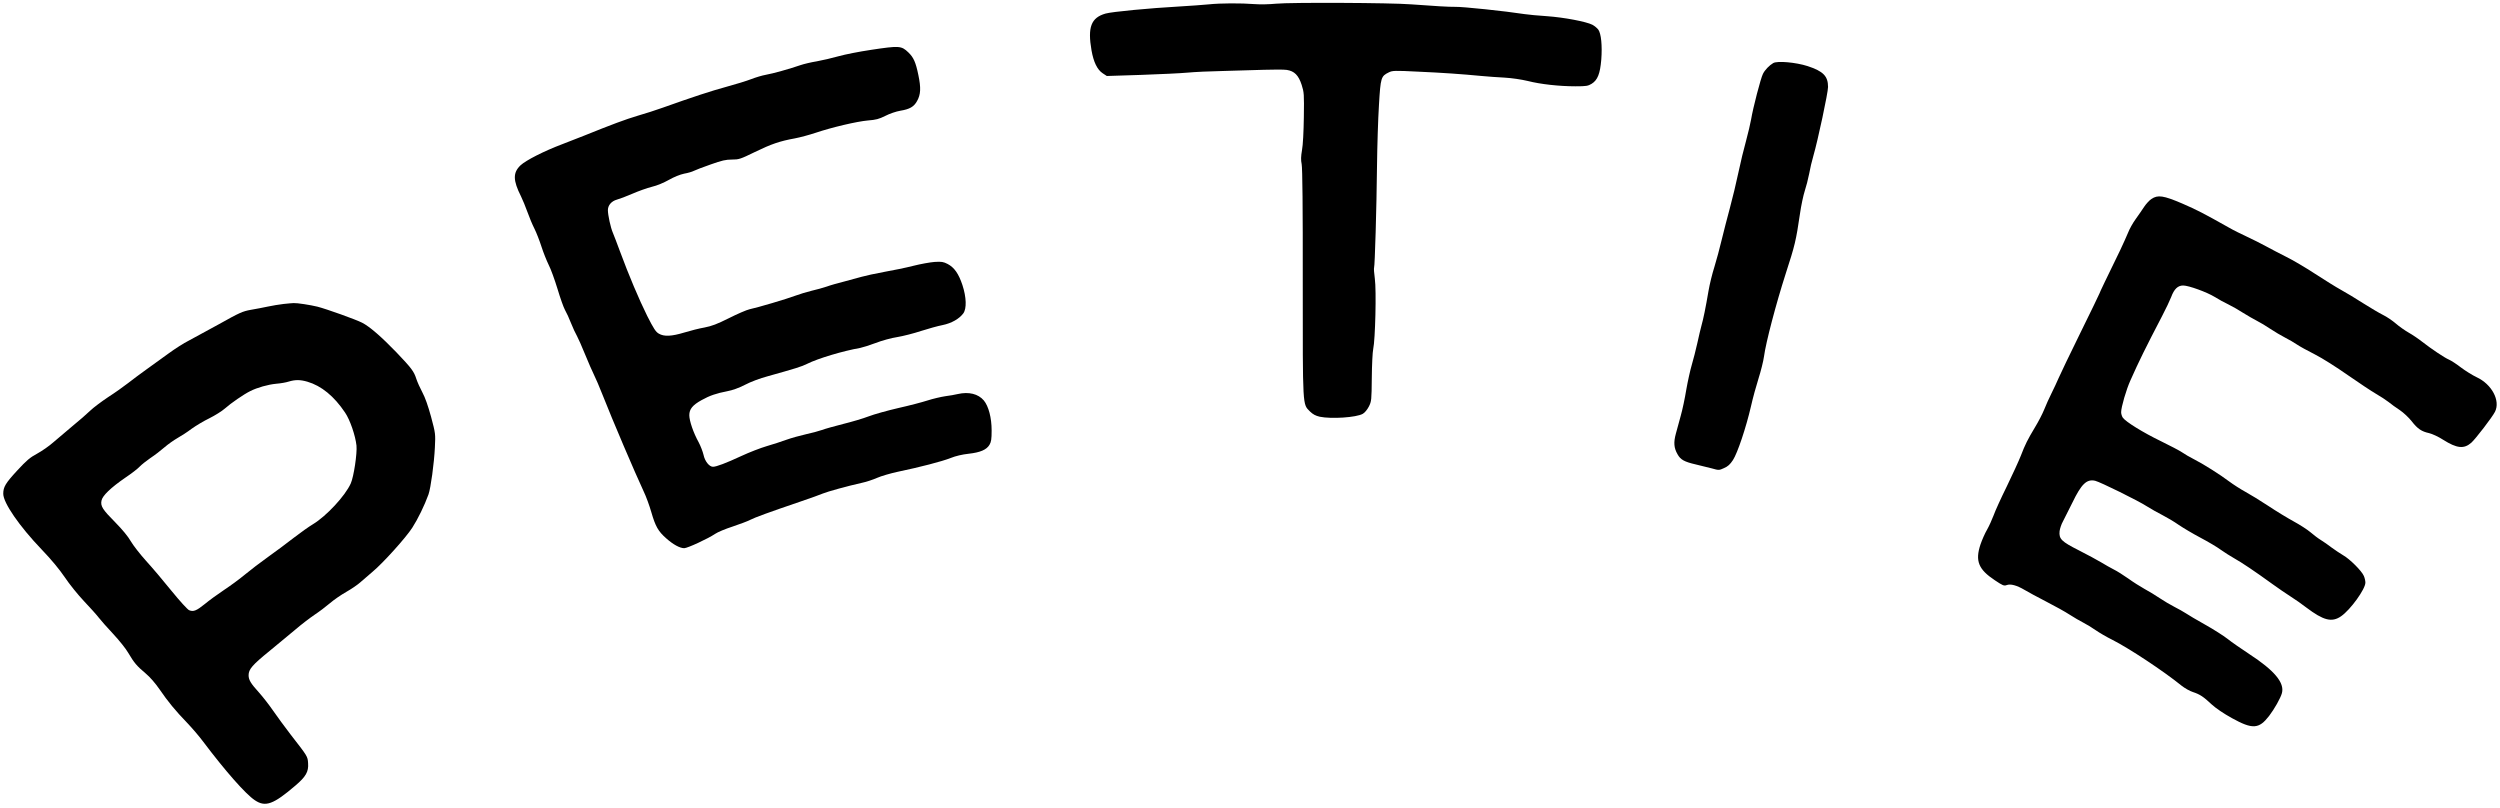
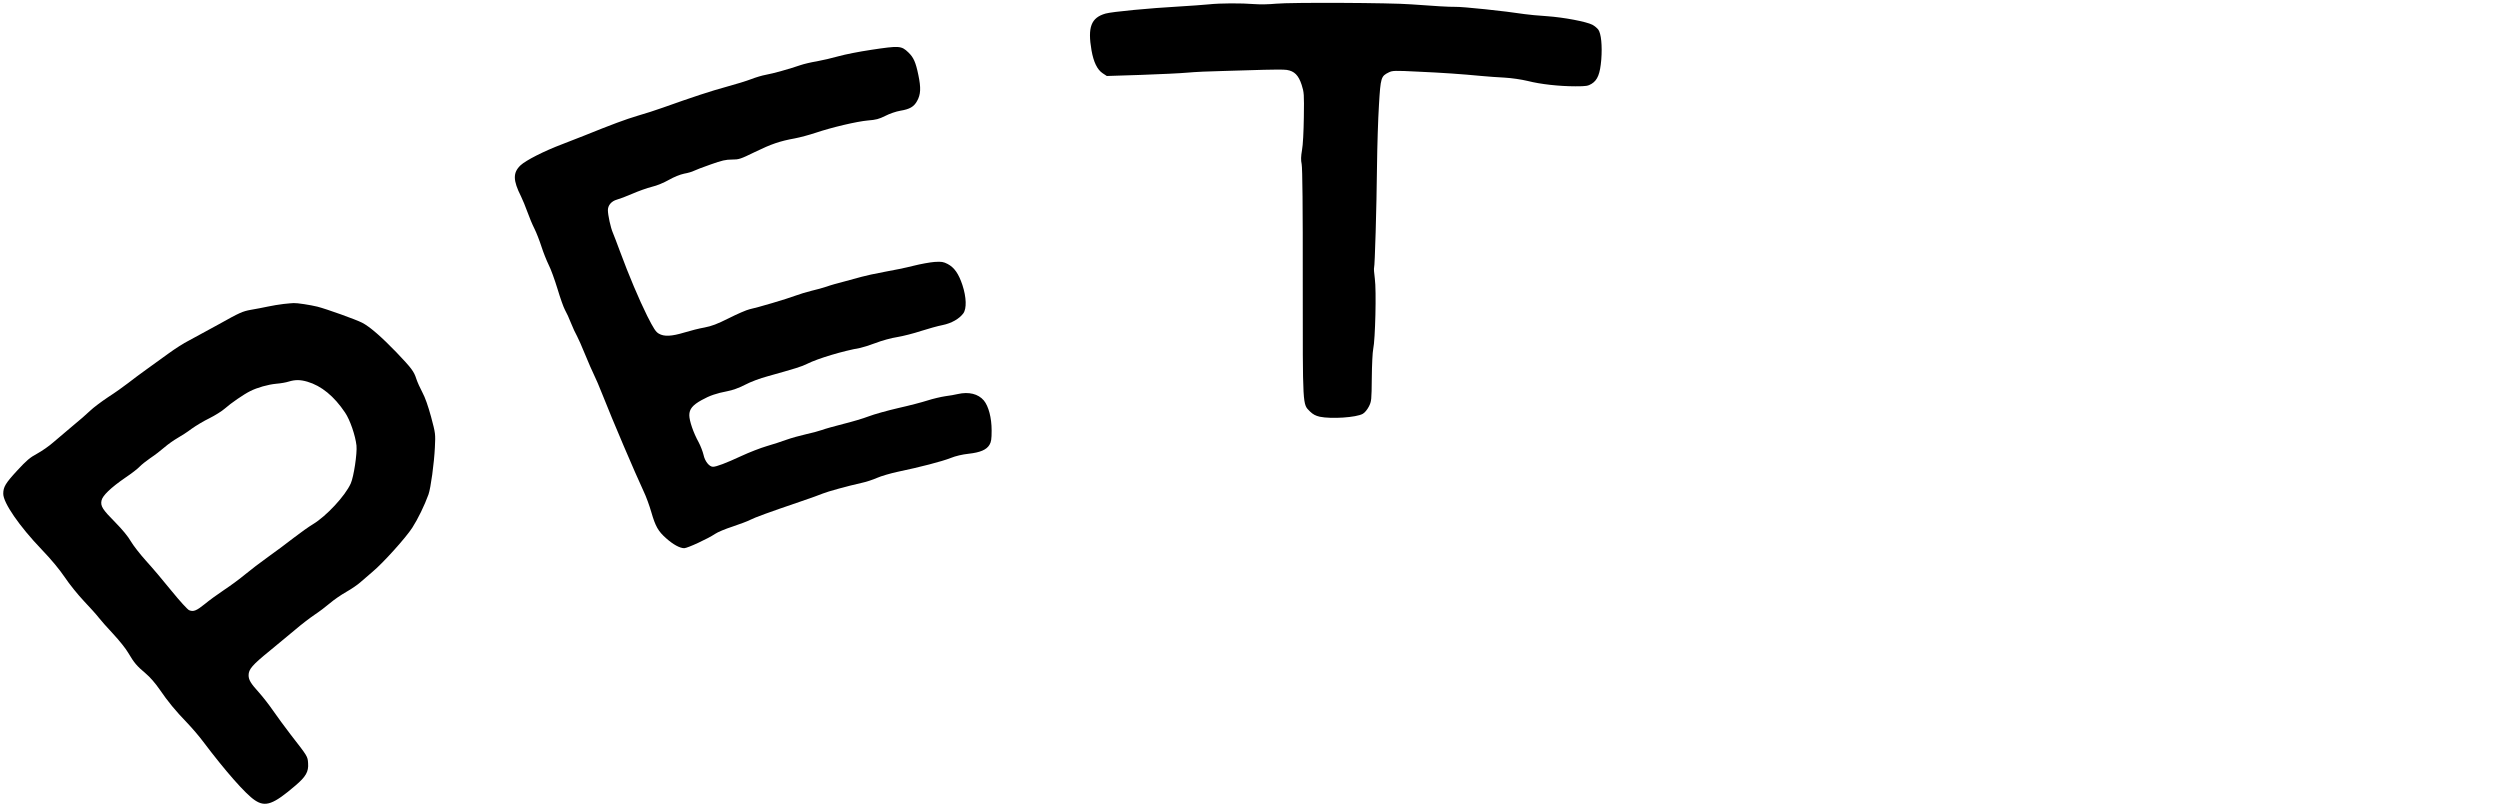
<svg xmlns="http://www.w3.org/2000/svg" version="1.0" viewBox="0 0 2303 744" preserveAspectRatio="xMidYMid meet">
  <g transform="translate(0,744) scale(0.1,-0.1)" fill="#000000" stroke="none">
    <path d="M11755 7406 c-60 -6 -148 -8 -195 -4 -129 10 -320 9 -423 -2 -51 -5 -175 -14 -277 -20 -268 -15 -617 -48 -676 -65 -133 -38 -166 -126 -129 -339 19 -108 53 -178 103 -211 l38 -25 314 10 c173 6 367 15 430 21 63 6 210 13 325 15 116 3 285 8 376 11 91 3 187 3 213 -1 70 -11 108 -49 137 -138 22 -69 23 -85 20 -298 -2 -132 -8 -257 -17 -303 -10 -59 -11 -91 -3 -130 7 -35 11 -397 10 -1092 0 -1163 -3 -1115 67 -1186 27 -26 51 -39 90 -48 106 -22 337 -7 396 27 18 10 41 38 56 67 24 48 25 58 27 265 1 118 7 238 13 265 19 86 30 541 15 647 -7 51 -10 97 -7 102 7 13 23 550 27 936 2 184 10 438 18 563 15 254 19 265 90 300 34 17 51 18 269 7 227 -10 396 -22 588 -40 52 -5 147 -12 210 -15 68 -4 155 -17 214 -31 118 -30 289 -49 441 -49 97 0 114 3 147 23 55 34 78 92 89 222 10 129 -1 242 -28 278 -11 14 -35 34 -54 44 -57 29 -262 68 -419 79 -80 5 -172 14 -205 19 -181 28 -572 69 -640 67 -52 -1 -192 7 -405 23 -187 15 -1114 19 -1245 6z" />
    <path d="M8020 6980 c-102 -15 -234 -41 -295 -58 -60 -17 -151 -38 -201 -47 -50 -8 -118 -24 -150 -35 -98 -34 -255 -78 -319 -89 -34 -6 -94 -24 -135 -40 -41 -16 -145 -48 -230 -71 -143 -39 -307 -93 -585 -192 -60 -22 -164 -55 -230 -74 -114 -34 -240 -81 -490 -182 -60 -24 -155 -61 -210 -82 -164 -62 -331 -147 -380 -193 -71 -68 -70 -138 5 -287 15 -30 41 -94 58 -141 17 -48 46 -118 65 -155 19 -38 48 -113 65 -166 17 -53 47 -128 66 -167 20 -38 56 -138 82 -223 25 -84 56 -171 69 -194 13 -22 38 -76 55 -120 17 -43 42 -97 55 -119 12 -22 46 -98 75 -170 29 -71 66 -156 82 -188 16 -32 51 -113 77 -180 94 -239 300 -721 381 -895 22 -45 53 -131 70 -190 38 -131 63 -176 137 -241 64 -57 126 -91 166 -91 30 0 220 88 285 132 23 16 95 46 160 67 65 22 139 49 163 62 45 23 165 67 464 169 94 32 186 65 206 74 40 17 228 69 354 97 44 9 109 31 145 47 36 16 124 42 195 57 197 41 402 94 483 126 44 18 108 33 165 39 108 12 165 37 192 82 16 27 20 51 20 133 0 116 -28 223 -72 276 -52 61 -138 82 -240 59 -24 -6 -75 -15 -115 -20 -40 -6 -113 -23 -163 -39 -49 -16 -171 -48 -270 -70 -99 -23 -222 -57 -274 -77 -52 -20 -158 -51 -235 -70 -78 -20 -165 -44 -194 -55 -29 -10 -97 -29 -150 -40 -53 -12 -133 -34 -177 -50 -44 -16 -126 -43 -182 -59 -55 -16 -161 -57 -234 -91 -142 -66 -230 -99 -261 -99 -34 0 -75 51 -87 110 -7 30 -27 82 -45 116 -48 86 -86 197 -86 249 0 56 30 93 113 139 75 42 138 63 237 82 49 9 106 30 163 59 51 27 138 60 210 79 250 70 313 89 362 114 100 50 330 119 490 147 21 4 85 24 141 45 56 22 147 47 201 55 54 9 152 34 218 56 66 21 155 46 197 54 84 17 155 58 192 108 32 44 29 148 -8 261 -35 105 -75 162 -136 194 -39 20 -55 23 -120 19 -41 -3 -130 -19 -197 -36 -66 -17 -187 -42 -268 -56 -81 -15 -174 -35 -208 -45 -34 -10 -107 -30 -162 -44 -55 -14 -127 -34 -159 -46 -33 -11 -96 -29 -141 -39 -44 -11 -111 -31 -148 -45 -79 -30 -350 -110 -422 -125 -27 -6 -113 -43 -190 -82 -110 -55 -158 -73 -225 -86 -47 -8 -130 -29 -185 -46 -119 -36 -187 -39 -235 -11 -29 16 -48 46 -108 164 -75 151 -169 373 -251 595 -26 72 -56 148 -65 170 -21 48 -46 164 -46 209 0 45 33 83 83 97 23 6 87 30 142 54 55 24 136 53 180 64 48 11 111 38 157 64 48 27 102 49 140 57 35 6 75 18 90 26 15 8 84 34 155 59 103 37 140 45 196 45 64 0 77 4 210 69 152 74 231 101 369 126 48 9 133 32 190 51 155 52 382 105 483 114 75 6 102 13 160 42 41 21 99 41 140 48 85 14 124 36 153 89 34 60 37 121 12 240 -24 117 -44 162 -92 208 -65 62 -82 63 -348 23z" />
-     <path d="M16335 6859 c-36 -21 -77 -63 -95 -100 -20 -39 -91 -311 -109 -420 -6 -36 -27 -124 -46 -195 -20 -71 -52 -203 -71 -294 -19 -91 -54 -237 -78 -325 -24 -88 -58 -221 -76 -295 -17 -74 -48 -186 -67 -249 -20 -62 -44 -161 -54 -220 -27 -159 -48 -260 -64 -316 -8 -27 -25 -102 -39 -165 -14 -63 -37 -153 -51 -200 -14 -47 -37 -150 -51 -230 -13 -80 -36 -188 -51 -240 -14 -52 -34 -126 -45 -165 -22 -81 -18 -131 15 -189 28 -51 63 -70 167 -94 47 -11 114 -28 150 -37 64 -18 66 -18 112 3 35 15 56 34 82 74 42 64 121 300 166 495 17 76 49 192 70 258 21 66 44 157 50 201 17 129 111 486 200 763 85 262 95 304 131 549 11 79 32 175 45 215 13 39 31 109 40 156 8 47 26 122 39 166 41 141 135 581 135 634 0 100 -45 145 -188 192 -109 35 -279 50 -317 28z" />
-     <path d="M19819 5607 c-19 -12 -49 -45 -67 -72 -18 -28 -53 -78 -78 -113 -25 -34 -57 -91 -70 -125 -14 -34 -47 -107 -73 -162 -122 -250 -191 -394 -191 -399 0 -3 -79 -166 -176 -363 -97 -197 -187 -385 -201 -418 -14 -33 -43 -95 -64 -137 -22 -43 -52 -111 -68 -151 -16 -40 -54 -113 -84 -162 -70 -117 -91 -159 -131 -263 -19 -48 -77 -175 -129 -282 -53 -107 -108 -228 -122 -268 -15 -40 -42 -99 -60 -131 -19 -32 -46 -93 -61 -137 -50 -151 -19 -229 132 -329 73 -49 85 -54 109 -45 36 14 94 -2 165 -44 30 -18 120 -67 200 -108 80 -41 177 -95 215 -120 39 -25 95 -58 125 -73 30 -15 82 -47 115 -70 33 -23 101 -63 152 -88 153 -77 474 -289 639 -423 29 -23 76 -50 105 -59 66 -22 96 -42 174 -115 37 -34 109 -83 185 -125 190 -105 249 -102 343 20 49 64 106 165 118 210 26 95 -69 209 -301 360 -74 49 -164 111 -200 140 -36 28 -128 87 -205 130 -77 43 -158 91 -180 106 -22 14 -69 41 -105 59 -36 18 -96 54 -135 80 -38 26 -101 64 -140 85 -38 21 -106 64 -150 96 -44 31 -104 69 -133 83 -29 15 -81 44 -115 65 -35 21 -127 71 -206 111 -162 82 -185 105 -178 177 3 23 16 64 31 90 14 26 53 104 87 173 83 172 132 219 210 201 46 -11 398 -184 479 -237 36 -23 99 -58 140 -79 41 -21 109 -61 150 -90 41 -28 132 -82 202 -119 70 -37 153 -86 185 -110 32 -23 89 -59 126 -80 68 -38 186 -117 353 -238 50 -36 124 -87 165 -113 41 -26 106 -71 144 -101 159 -120 236 -140 321 -81 86 59 224 250 224 310 0 15 -6 43 -14 61 -19 46 -129 156 -191 191 -27 16 -75 48 -105 70 -30 23 -75 55 -100 70 -25 15 -68 48 -96 72 -28 24 -98 69 -155 100 -57 31 -162 95 -234 143 -71 47 -166 105 -210 129 -44 24 -111 67 -150 96 -82 62 -243 164 -329 207 -34 17 -80 44 -103 60 -23 16 -113 63 -199 105 -161 78 -322 177 -349 216 -8 12 -15 34 -15 50 0 46 47 209 86 294 80 180 139 299 291 591 35 67 73 147 84 176 27 73 61 106 110 106 51 0 219 -61 292 -106 33 -21 90 -52 126 -69 37 -18 98 -53 136 -78 39 -24 95 -57 125 -72 30 -15 87 -49 125 -75 39 -26 100 -62 135 -80 36 -18 85 -47 110 -64 25 -17 99 -58 165 -91 69 -35 198 -117 305 -192 102 -71 218 -148 258 -171 40 -23 92 -57 115 -75 23 -19 70 -53 104 -75 34 -23 83 -69 109 -102 55 -71 92 -95 161 -110 29 -7 84 -32 129 -61 127 -80 192 -87 260 -27 39 35 193 235 218 285 51 102 -29 253 -169 318 -38 18 -104 59 -145 90 -41 32 -91 64 -110 72 -42 18 -161 98 -246 164 -34 27 -90 65 -124 84 -35 20 -88 57 -119 84 -31 27 -84 63 -119 80 -34 17 -117 66 -185 109 -67 43 -158 98 -202 122 -44 24 -151 91 -239 148 -87 57 -206 127 -265 156 -58 29 -142 73 -186 97 -44 24 -123 64 -175 88 -52 24 -129 62 -170 86 -233 131 -289 160 -427 220 -173 74 -225 82 -284 42z" />
    <path d="M2613 4640 c-40 -5 -105 -15 -145 -24 -40 -9 -111 -22 -157 -30 -77 -14 -102 -25 -295 -133 -116 -64 -243 -133 -281 -153 -39 -19 -122 -72 -185 -118 -63 -45 -155 -112 -205 -148 -49 -35 -124 -91 -165 -123 -41 -32 -124 -91 -185 -130 -60 -40 -135 -96 -165 -125 -30 -29 -102 -92 -160 -139 -58 -48 -137 -116 -177 -150 -39 -35 -107 -82 -151 -106 -67 -36 -97 -62 -183 -155 -109 -118 -129 -152 -129 -215 0 -83 148 -298 352 -511 92 -96 164 -183 215 -258 42 -63 121 -161 177 -220 56 -59 117 -127 136 -152 19 -25 79 -92 133 -150 54 -58 117 -136 139 -175 53 -90 78 -120 159 -188 41 -34 90 -91 130 -149 76 -111 144 -194 254 -308 45 -47 110 -123 145 -170 205 -272 393 -486 478 -542 97 -65 170 -39 374 136 96 82 122 127 116 206 -4 62 -4 62 -159 261 -52 68 -126 168 -163 222 -37 54 -95 128 -128 165 -79 87 -98 119 -98 162 0 55 35 95 195 225 81 66 188 155 239 198 50 43 127 102 171 132 44 29 109 78 145 109 36 31 103 77 149 103 46 26 107 67 135 93 28 25 77 67 109 94 95 79 306 313 365 405 51 79 113 206 149 306 21 59 52 287 59 433 6 126 6 128 -35 282 -28 102 -55 179 -80 225 -21 39 -46 95 -56 125 -22 69 -43 97 -184 245 -135 140 -246 237 -315 272 -58 30 -327 126 -412 148 -66 16 -188 35 -219 33 -11 0 -53 -4 -92 -8z m218 -716 c130 -38 247 -134 348 -285 46 -68 95 -212 105 -304 7 -72 -25 -287 -53 -349 -51 -114 -225 -301 -348 -375 -37 -22 -117 -79 -178 -126 -60 -47 -166 -126 -235 -175 -69 -49 -163 -121 -210 -160 -47 -39 -134 -104 -195 -144 -60 -40 -141 -99 -178 -130 -77 -62 -105 -74 -145 -57 -15 7 -84 82 -162 178 -74 92 -180 217 -235 277 -55 61 -118 142 -140 180 -25 44 -78 108 -142 173 -118 119 -138 150 -128 201 8 45 86 120 220 212 55 37 114 82 130 100 17 18 62 54 101 81 40 26 98 71 130 99 31 27 85 65 118 84 34 19 93 57 131 86 39 28 112 72 164 97 52 26 116 66 143 90 55 49 174 131 233 160 65 33 165 61 240 68 39 3 91 12 115 20 60 18 105 18 171 -1z" />
  </g>
</svg>